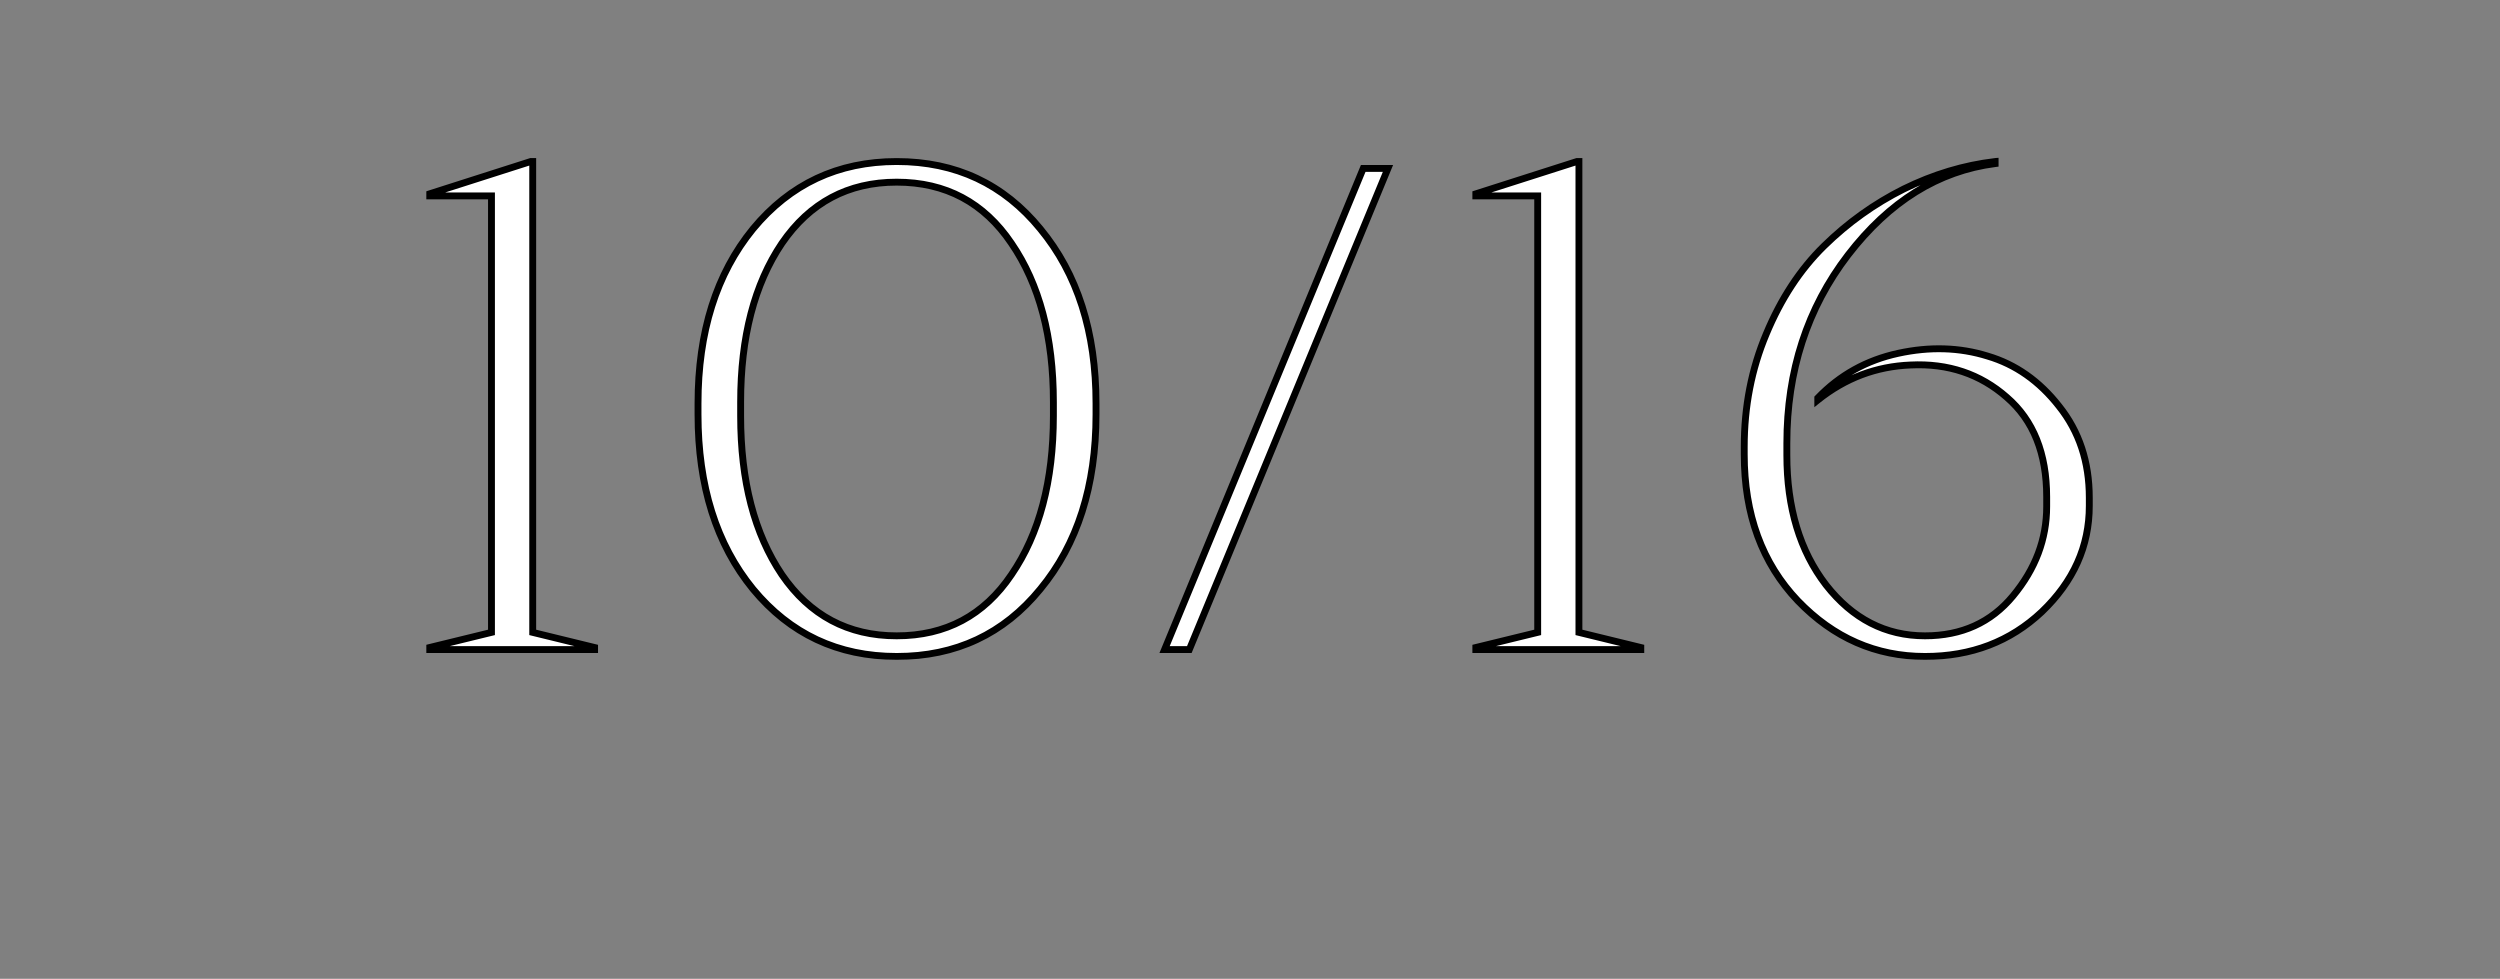
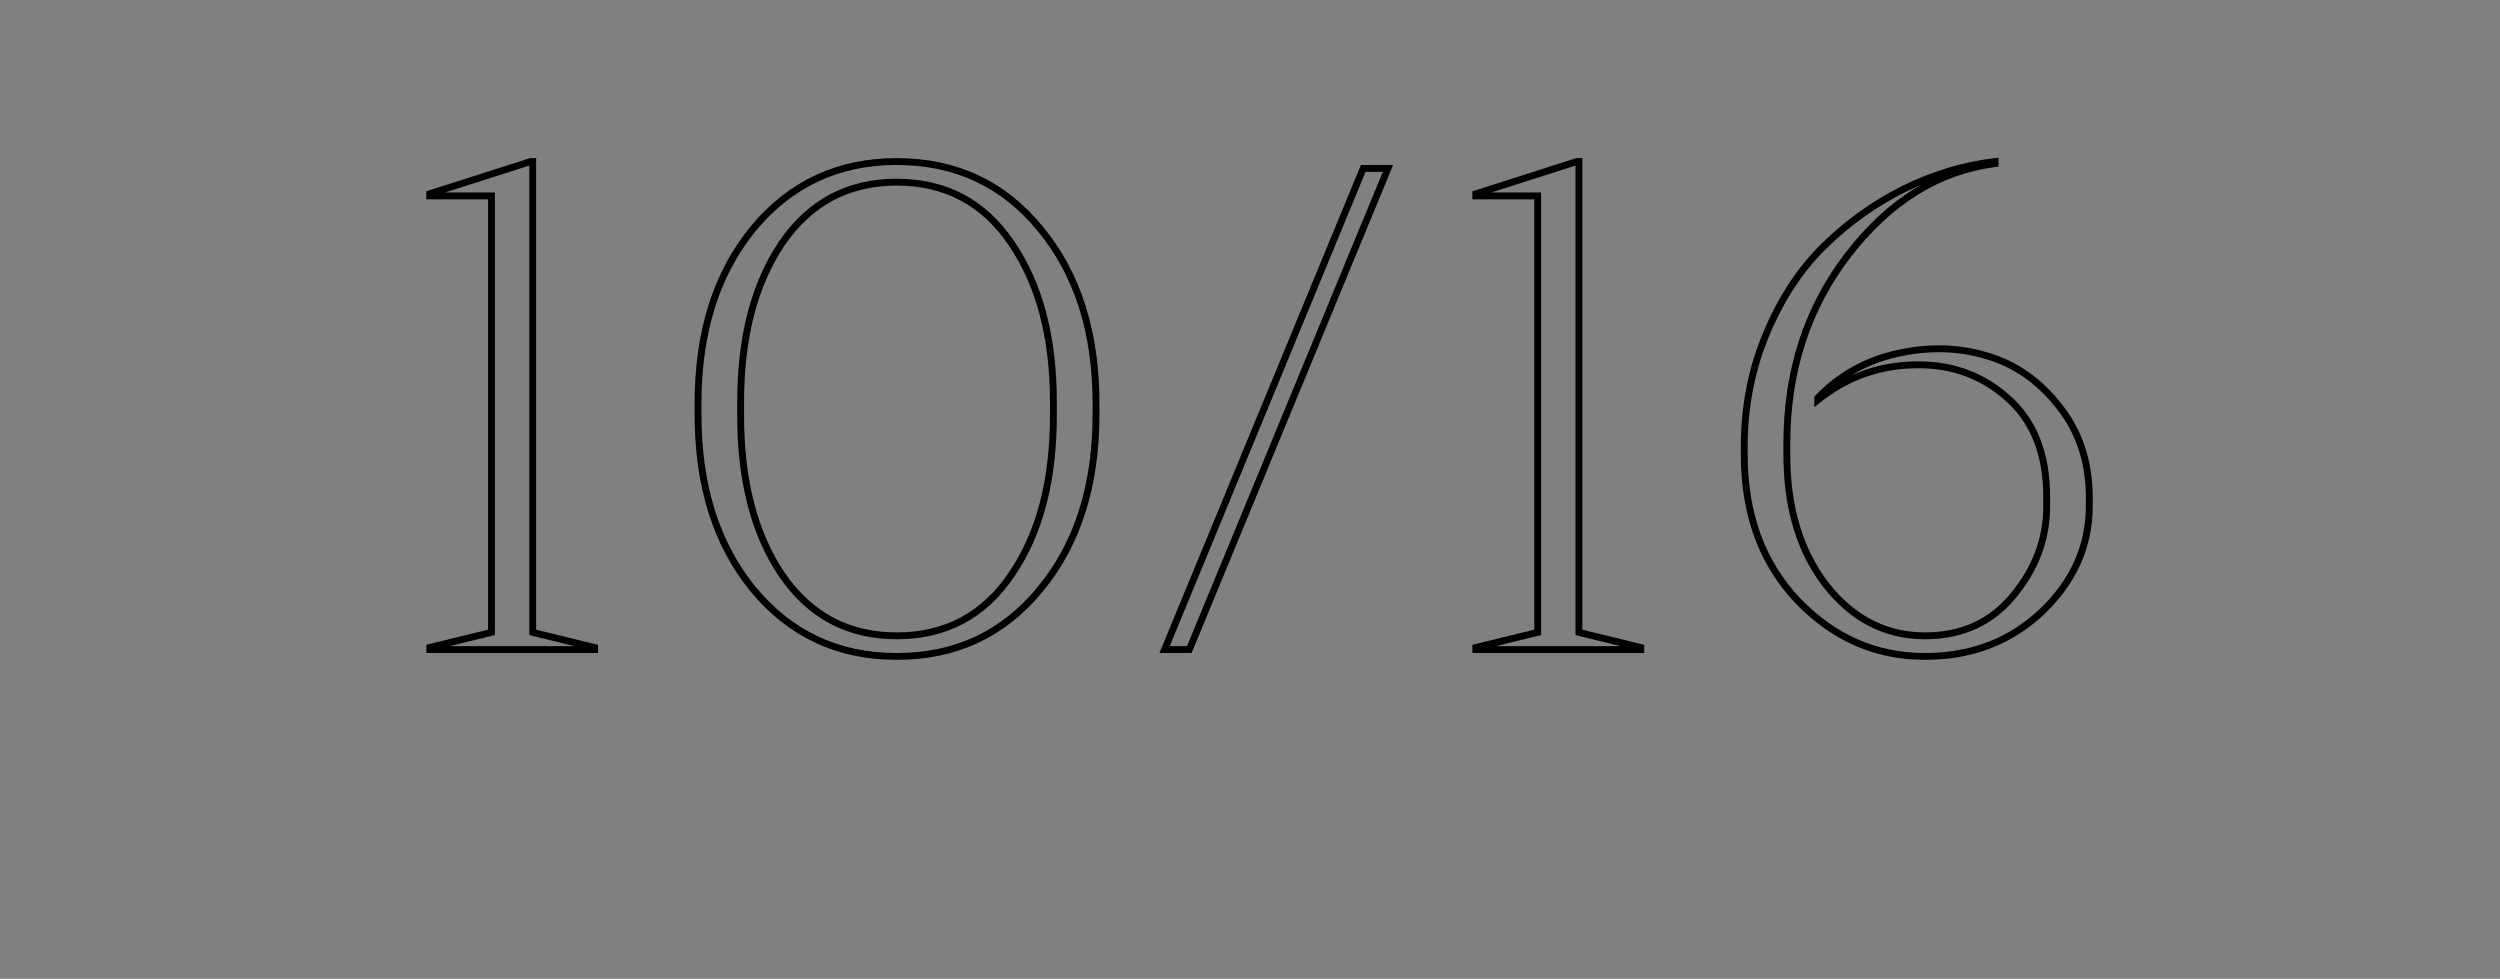
<svg xmlns="http://www.w3.org/2000/svg" width="3637" height="1424" viewBox="0 0 3637 1424" fill="none">
  <rect x="0" y="0" width="3637" height="1424" fill="#808080" stroke="none" />
  <mask id="path-1-outside-1_449_314" maskUnits="userSpaceOnUse" x="620" y="229" width="2425" height="731" fill="black">
    <rect fill="white" x="620" y="229" width="2425" height="731" />
    <path d="M865 945H625V942L715 920V285H625V282L772 235H775V920L865 942V945ZM1304.48 235C1390.48 235 1460.14 267.667 1513.48 333C1567.48 398.333 1594.48 483 1594.48 587V603C1594.48 707 1567.48 791.667 1513.48 857C1460.14 922.333 1390.48 955 1304.48 955C1219.14 955 1149.48 922.333 1095.48 857C1042.14 791.667 1015.48 707 1015.48 603V587C1015.48 483 1042.14 398.333 1095.48 333C1149.48 267.667 1219.14 235 1304.48 235ZM1304.48 265C1233.81 265 1178.14 294.667 1137.48 354C1097.48 413.333 1077.48 490.333 1077.48 585V605C1077.48 699.667 1097.48 776.667 1137.48 836C1178.14 895.333 1233.81 925 1304.48 925C1375.81 925 1431.48 895.333 1471.48 836C1512.14 776.667 1532.48 699.667 1532.48 605V585C1532.48 490.333 1512.14 413.333 1471.48 354C1431.48 294.667 1375.81 265 1304.48 265ZM2019.23 245L1730.23 945H1694.23L1983.23 245H2019.23ZM2387.03 945H2147.03V942L2237.03 920V285H2147.03V282L2294.03 235H2297.03V920L2387.03 942V945ZM2902.51 235V238C2819.84 248.667 2748.51 293 2688.51 371C2629.17 448.333 2599.51 539.667 2599.51 645V662C2599.51 738.667 2618.51 801.667 2656.51 851C2695.17 900.333 2743.17 925 2800.51 925C2853.84 925 2896.51 905.667 2928.51 867C2961.17 827.667 2977.51 784.333 2977.51 737V723C2977.51 659.667 2958.17 611.333 2919.51 578C2880.84 544 2834.17 528.333 2779.51 531C2729.51 533 2684.51 550 2644.51 582V579C2676.51 545.667 2715.51 524 2761.51 514C2807.51 504 2850.84 505.333 2891.51 518C2932.17 530 2966.84 554.333 2995.51 591C3024.84 627.667 3039.51 672 3039.51 724V736C3039.51 794.667 3016.51 846 2970.51 890C2924.51 933.333 2867.84 955 2800.51 955C2729.17 955 2667.51 928 2615.51 874C2563.51 819.333 2537.51 748.333 2537.51 661V650C2537.51 591.333 2548.17 536.667 2569.51 486C2590.84 434.667 2618.84 392 2653.51 358C2688.17 324 2726.84 296.333 2769.51 275C2812.84 253.667 2857.17 240.333 2902.51 235Z" />
  </mask>
-   <path d="M865 945H625V942L715 920V285H625V282L772 235H775V920L865 942V945ZM1304.48 235C1390.48 235 1460.14 267.667 1513.48 333C1567.48 398.333 1594.48 483 1594.48 587V603C1594.48 707 1567.48 791.667 1513.48 857C1460.14 922.333 1390.48 955 1304.48 955C1219.14 955 1149.48 922.333 1095.48 857C1042.14 791.667 1015.48 707 1015.48 603V587C1015.48 483 1042.14 398.333 1095.48 333C1149.48 267.667 1219.14 235 1304.48 235ZM1304.48 265C1233.81 265 1178.14 294.667 1137.48 354C1097.48 413.333 1077.48 490.333 1077.48 585V605C1077.48 699.667 1097.48 776.667 1137.48 836C1178.14 895.333 1233.81 925 1304.48 925C1375.81 925 1431.48 895.333 1471.48 836C1512.14 776.667 1532.48 699.667 1532.48 605V585C1532.48 490.333 1512.14 413.333 1471.48 354C1431.48 294.667 1375.81 265 1304.48 265ZM2019.23 245L1730.23 945H1694.23L1983.23 245H2019.23ZM2387.03 945H2147.03V942L2237.03 920V285H2147.03V282L2294.03 235H2297.03V920L2387.03 942V945ZM2902.51 235V238C2819.84 248.667 2748.51 293 2688.51 371C2629.17 448.333 2599.51 539.667 2599.51 645V662C2599.51 738.667 2618.51 801.667 2656.51 851C2695.17 900.333 2743.17 925 2800.51 925C2853.84 925 2896.51 905.667 2928.51 867C2961.17 827.667 2977.51 784.333 2977.51 737V723C2977.51 659.667 2958.17 611.333 2919.51 578C2880.84 544 2834.17 528.333 2779.51 531C2729.51 533 2684.51 550 2644.51 582V579C2676.51 545.667 2715.51 524 2761.51 514C2807.51 504 2850.84 505.333 2891.51 518C2932.17 530 2966.84 554.333 2995.51 591C3024.84 627.667 3039.51 672 3039.51 724V736C3039.51 794.667 3016.51 846 2970.51 890C2924.51 933.333 2867.84 955 2800.51 955C2729.17 955 2667.51 928 2615.51 874C2563.51 819.333 2537.51 748.333 2537.51 661V650C2537.51 591.333 2548.17 536.667 2569.51 486C2590.84 434.667 2618.84 392 2653.51 358C2688.17 324 2726.84 296.333 2769.51 275C2812.84 253.667 2857.17 240.333 2902.51 235Z" fill="white" />
  <path d="M865 945V950H870V945H865ZM625 945H620V950H625V945ZM625 942L623.813 937.143L620 938.075V942H625ZM715 920L716.187 924.857L720 923.925V920H715ZM715 285H720V280H715V285ZM625 285H620V290H625V285ZM625 282L623.477 277.237L620 278.349V282H625ZM772 235V230H771.22L770.477 230.237L772 235ZM775 235H780V230H775V235ZM775 920H770V923.925L773.813 924.857L775 920ZM865 942H870V938.075L866.187 937.143L865 942ZM865 940H625V950H865V940ZM630 945V942H620V945H630ZM626.187 946.857L716.187 924.857L713.813 915.143L623.813 937.143L626.187 946.857ZM720 920V285H710V920H720ZM715 280H625V290H715V280ZM630 285V282H620V285H630ZM626.523 286.762L773.523 239.762L770.477 230.237L623.477 277.237L626.523 286.762ZM772 240H775V230H772V240ZM770 235V920H780V235H770ZM773.813 924.857L863.813 946.857L866.187 937.143L776.187 915.143L773.813 924.857ZM860 942V945H870V942H860ZM1513.48 333L1509.6 336.162L1509.61 336.174L1509.62 336.185L1513.48 333ZM1513.48 857L1509.62 853.815L1509.61 853.826L1509.6 853.838L1513.48 857ZM1095.48 857L1091.6 860.162L1091.61 860.174L1091.62 860.185L1095.48 857ZM1095.48 333L1091.62 329.815L1091.61 329.826L1091.6 329.838L1095.48 333ZM1137.48 354L1133.35 351.173L1133.34 351.189L1133.33 351.205L1137.48 354ZM1137.48 836L1133.33 838.795L1133.34 838.811L1133.35 838.827L1137.48 836ZM1471.48 836L1467.35 833.173L1467.34 833.189L1467.33 833.205L1471.48 836ZM1471.48 354L1467.33 356.795L1467.34 356.811L1467.35 356.827L1471.48 354ZM1304.48 240C1389.01 240 1457.24 272.018 1509.6 336.162L1517.35 329.838C1463.05 263.315 1391.94 230 1304.48 230V240ZM1509.62 336.185C1562.72 400.433 1589.48 483.89 1589.48 587H1599.48C1599.48 482.11 1572.23 396.234 1517.33 329.815L1509.62 336.185ZM1589.48 587V603H1599.48V587H1589.48ZM1589.48 603C1589.48 706.11 1562.72 789.567 1509.62 853.815L1517.33 860.185C1572.23 793.766 1599.48 707.89 1599.48 603H1589.48ZM1509.6 853.838C1457.24 917.982 1389.01 950 1304.48 950V960C1391.94 960 1463.05 926.685 1517.35 860.162L1509.6 853.838ZM1304.48 950C1220.62 950 1152.37 917.99 1099.33 853.815L1091.62 860.185C1146.58 926.677 1217.66 960 1304.48 960V950ZM1099.35 853.838C1046.9 789.591 1020.48 706.125 1020.48 603H1010.48C1010.48 707.875 1037.38 793.743 1091.6 860.162L1099.35 853.838ZM1020.48 603V587H1010.48V603H1020.48ZM1020.48 587C1020.48 483.875 1046.9 400.409 1099.35 336.162L1091.6 329.838C1037.38 396.257 1010.48 482.125 1010.48 587H1020.48ZM1099.33 336.185C1152.37 272.01 1220.62 240 1304.48 240V230C1217.66 230 1146.58 263.323 1091.62 329.815L1099.33 336.185ZM1304.48 260C1232.13 260 1174.93 290.509 1133.35 351.173L1141.6 356.827C1181.36 298.824 1235.49 270 1304.48 270V260ZM1133.33 351.205C1092.62 411.592 1072.48 489.654 1072.48 585H1082.48C1082.48 491.013 1102.33 415.074 1141.62 356.795L1133.33 351.205ZM1072.48 585V605H1082.48V585H1072.48ZM1072.48 605C1072.48 700.346 1092.62 778.408 1133.33 838.795L1141.62 833.205C1102.33 774.926 1082.48 698.987 1082.48 605H1072.48ZM1133.35 838.827C1174.93 899.491 1232.13 930 1304.48 930V920C1235.49 920 1181.36 891.176 1141.6 833.173L1133.35 838.827ZM1304.48 930C1377.48 930 1434.7 899.502 1475.62 838.795L1467.33 833.205C1428.26 891.165 1374.14 920 1304.48 920V930ZM1475.6 838.827C1516.99 778.435 1537.48 700.361 1537.48 605H1527.48C1527.48 698.973 1507.29 774.899 1467.35 833.173L1475.6 838.827ZM1537.48 605V585H1527.48V605H1537.48ZM1537.48 585C1537.48 489.639 1516.99 411.565 1475.6 351.173L1467.35 356.827C1507.29 415.101 1527.48 491.027 1527.48 585H1537.48ZM1475.62 351.205C1434.7 290.498 1377.48 260 1304.48 260V270C1374.14 270 1428.26 298.835 1467.33 356.795L1475.62 351.205ZM2019.23 245L2023.85 246.908L2026.7 240H2019.23V245ZM1730.23 945V950H1733.57L1734.85 946.908L1730.23 945ZM1694.23 945L1689.6 943.092L1686.75 950H1694.23V945ZM1983.23 245V240H1979.88L1978.6 243.092L1983.23 245ZM2014.6 243.092L1725.6 943.092L1734.85 946.908L2023.85 246.908L2014.6 243.092ZM1730.23 940H1694.23V950H1730.23V940ZM1698.85 946.908L1987.85 246.908L1978.6 243.092L1689.6 943.092L1698.85 946.908ZM1983.23 250H2019.23V240H1983.23V250ZM2387.03 945V950H2392.03V945H2387.03ZM2147.03 945H2142.03V950H2147.03V945ZM2147.03 942L2145.84 937.143L2142.03 938.075V942H2147.03ZM2237.03 920L2238.22 924.857L2242.03 923.925V920H2237.03ZM2237.03 285H2242.03V280H2237.03V285ZM2147.03 285H2142.03V290H2147.03V285ZM2147.03 282L2145.51 277.237L2142.03 278.349V282H2147.03ZM2294.03 235V230H2293.25L2292.51 230.237L2294.03 235ZM2297.03 235H2302.03V230H2297.03V235ZM2297.03 920H2292.03V923.925L2295.84 924.857L2297.03 920ZM2387.03 942H2392.03V938.075L2388.22 937.143L2387.03 942ZM2387.03 940H2147.03V950H2387.03V940ZM2152.03 945V942H2142.03V945H2152.03ZM2148.22 946.857L2238.22 924.857L2235.84 915.143L2145.84 937.143L2148.22 946.857ZM2242.03 920V285H2232.03V920H2242.03ZM2237.03 280H2147.03V290H2237.03V280ZM2152.03 285V282H2142.03V285H2152.03ZM2148.55 286.762L2295.55 239.762L2292.51 230.237L2145.51 277.237L2148.55 286.762ZM2294.03 240H2297.03V230H2294.03V240ZM2292.03 235V920H2302.03V235H2292.03ZM2295.84 924.857L2385.84 946.857L2388.22 937.143L2298.22 915.143L2295.84 924.857ZM2382.03 942V945H2392.03V942H2382.03ZM2902.51 235H2907.51V229.377L2901.92 230.034L2902.51 235ZM2902.51 238L2903.15 242.959L2907.51 242.396V238H2902.51ZM2688.51 371L2684.54 367.951L2684.54 367.956L2688.51 371ZM2656.51 851L2652.55 854.051L2652.56 854.068L2652.57 854.084L2656.51 851ZM2928.51 867L2924.66 863.805L2924.66 863.812L2928.51 867ZM2919.51 578L2916.21 581.755L2916.22 581.771L2916.24 581.787L2919.51 578ZM2779.51 531L2779.71 535.996L2779.73 535.995L2779.75 535.994L2779.51 531ZM2644.51 582H2639.51V592.403L2647.63 585.904L2644.51 582ZM2644.51 579L2640.9 575.537L2639.51 576.988V579H2644.51ZM2761.51 514L2760.45 509.114L2760.45 509.114L2761.51 514ZM2891.51 518L2890.02 522.774L2890.06 522.785L2890.09 522.796L2891.51 518ZM2995.51 591L2991.57 594.08L2991.59 594.102L2991.6 594.123L2995.51 591ZM2970.51 890L2973.94 893.639L2973.95 893.626L2973.96 893.613L2970.51 890ZM2615.51 874L2611.89 877.446L2611.9 877.457L2611.91 877.468L2615.51 874ZM2569.51 486L2574.12 487.94L2574.12 487.93L2574.12 487.919L2569.51 486ZM2769.51 275L2767.3 270.514L2767.29 270.521L2767.27 270.528L2769.51 275ZM2897.51 235V238H2907.51V235H2897.51ZM2901.87 233.041C2817.65 243.908 2745.2 289.103 2684.54 367.951L2692.47 374.049C2751.82 296.897 2822.03 253.425 2903.15 242.959L2901.87 233.041ZM2684.54 367.956C2624.48 446.235 2594.51 538.66 2594.51 645H2604.51C2604.51 540.673 2633.87 450.432 2692.47 374.044L2684.54 367.956ZM2594.51 645V662H2604.51V645H2594.51ZM2594.51 662C2594.51 739.509 2613.73 803.657 2652.55 854.051L2660.47 847.949C2623.29 799.677 2604.51 737.824 2604.51 662H2594.51ZM2652.57 854.084C2692.09 904.498 2741.48 930 2800.51 930V920C2744.87 920 2698.26 896.169 2660.44 847.916L2652.57 854.084ZM2800.51 930C2855.22 930 2899.34 910.082 2932.36 870.188L2924.66 863.812C2893.67 901.251 2852.46 920 2800.51 920V930ZM2932.35 870.195C2965.7 830.041 2982.51 785.597 2982.51 737H2972.51C2972.51 783.07 2956.65 825.292 2924.66 863.805L2932.35 870.195ZM2982.51 737V723H2972.51V737H2982.51ZM2982.51 723C2982.51 658.592 2962.8 608.719 2922.77 574.213L2916.24 581.787C2953.55 613.948 2972.51 660.742 2972.51 723H2982.51ZM2922.81 574.245C2883.1 539.329 2835.14 523.28 2779.26 526.006L2779.75 535.994C2833.21 533.386 2878.58 548.671 2916.21 581.755L2922.81 574.245ZM2779.31 526.004C2728.22 528.048 2682.2 545.446 2641.38 578.096L2647.63 585.904C2686.82 554.554 2730.8 537.952 2779.71 535.996L2779.31 526.004ZM2649.51 582V579H2639.51V582H2649.51ZM2648.11 582.463C2679.41 549.86 2717.52 528.679 2762.57 518.886L2760.45 509.114C2713.49 519.321 2673.6 541.473 2640.9 575.537L2648.11 582.463ZM2762.57 518.886C2807.82 509.05 2850.26 510.391 2890.02 522.774L2892.99 513.226C2851.42 500.276 2807.2 498.95 2760.45 509.114L2762.57 518.886ZM2890.09 522.796C2929.66 534.472 2963.48 558.15 2991.57 594.08L2999.45 587.92C2970.2 550.517 2934.69 525.528 2892.92 513.204L2890.09 522.796ZM2991.6 594.123C3020.15 629.807 3034.51 673.006 3034.51 724H3044.51C3044.51 670.994 3029.53 625.526 2999.41 587.877L2991.6 594.123ZM3034.51 724V736H3044.51V724H3034.51ZM3034.51 736C3034.51 793.178 3012.16 843.241 2967.05 886.387L2973.96 893.613C3020.86 848.759 3044.51 796.155 3044.51 736H3034.51ZM2967.08 886.361C2922.07 928.759 2866.66 950 2800.51 950V960C2869.02 960 2926.94 937.908 2973.94 893.639L2967.08 886.361ZM2800.51 950C2730.61 950 2670.22 923.609 2619.11 870.532L2611.91 877.468C2664.8 932.391 2727.74 960 2800.51 960V950ZM2619.13 870.554C2568.15 816.963 2542.51 747.268 2542.51 661H2532.51C2532.51 749.399 2558.86 821.704 2611.89 877.446L2619.13 870.554ZM2542.51 661V650H2532.51V661H2542.51ZM2542.51 650C2542.51 591.954 2553.06 537.952 2574.12 487.94L2564.9 484.06C2543.29 535.381 2532.51 590.712 2532.51 650H2542.51ZM2574.12 487.919C2595.24 437.116 2622.89 395.037 2657.01 361.57L2650.01 354.43C2614.8 388.963 2586.44 432.217 2564.89 484.081L2574.12 487.919ZM2657.01 361.57C2691.31 327.928 2729.55 300.568 2771.74 279.472L2767.27 270.528C2724.13 292.098 2685.04 320.072 2650.01 354.43L2657.01 361.57ZM2771.72 279.486C2814.57 258.389 2858.36 245.229 2903.09 239.966L2901.92 230.034C2855.99 235.438 2811.11 248.944 2767.3 270.514L2771.72 279.486Z" fill="black" mask="url(#path-1-outside-1_449_314)" />
</svg>